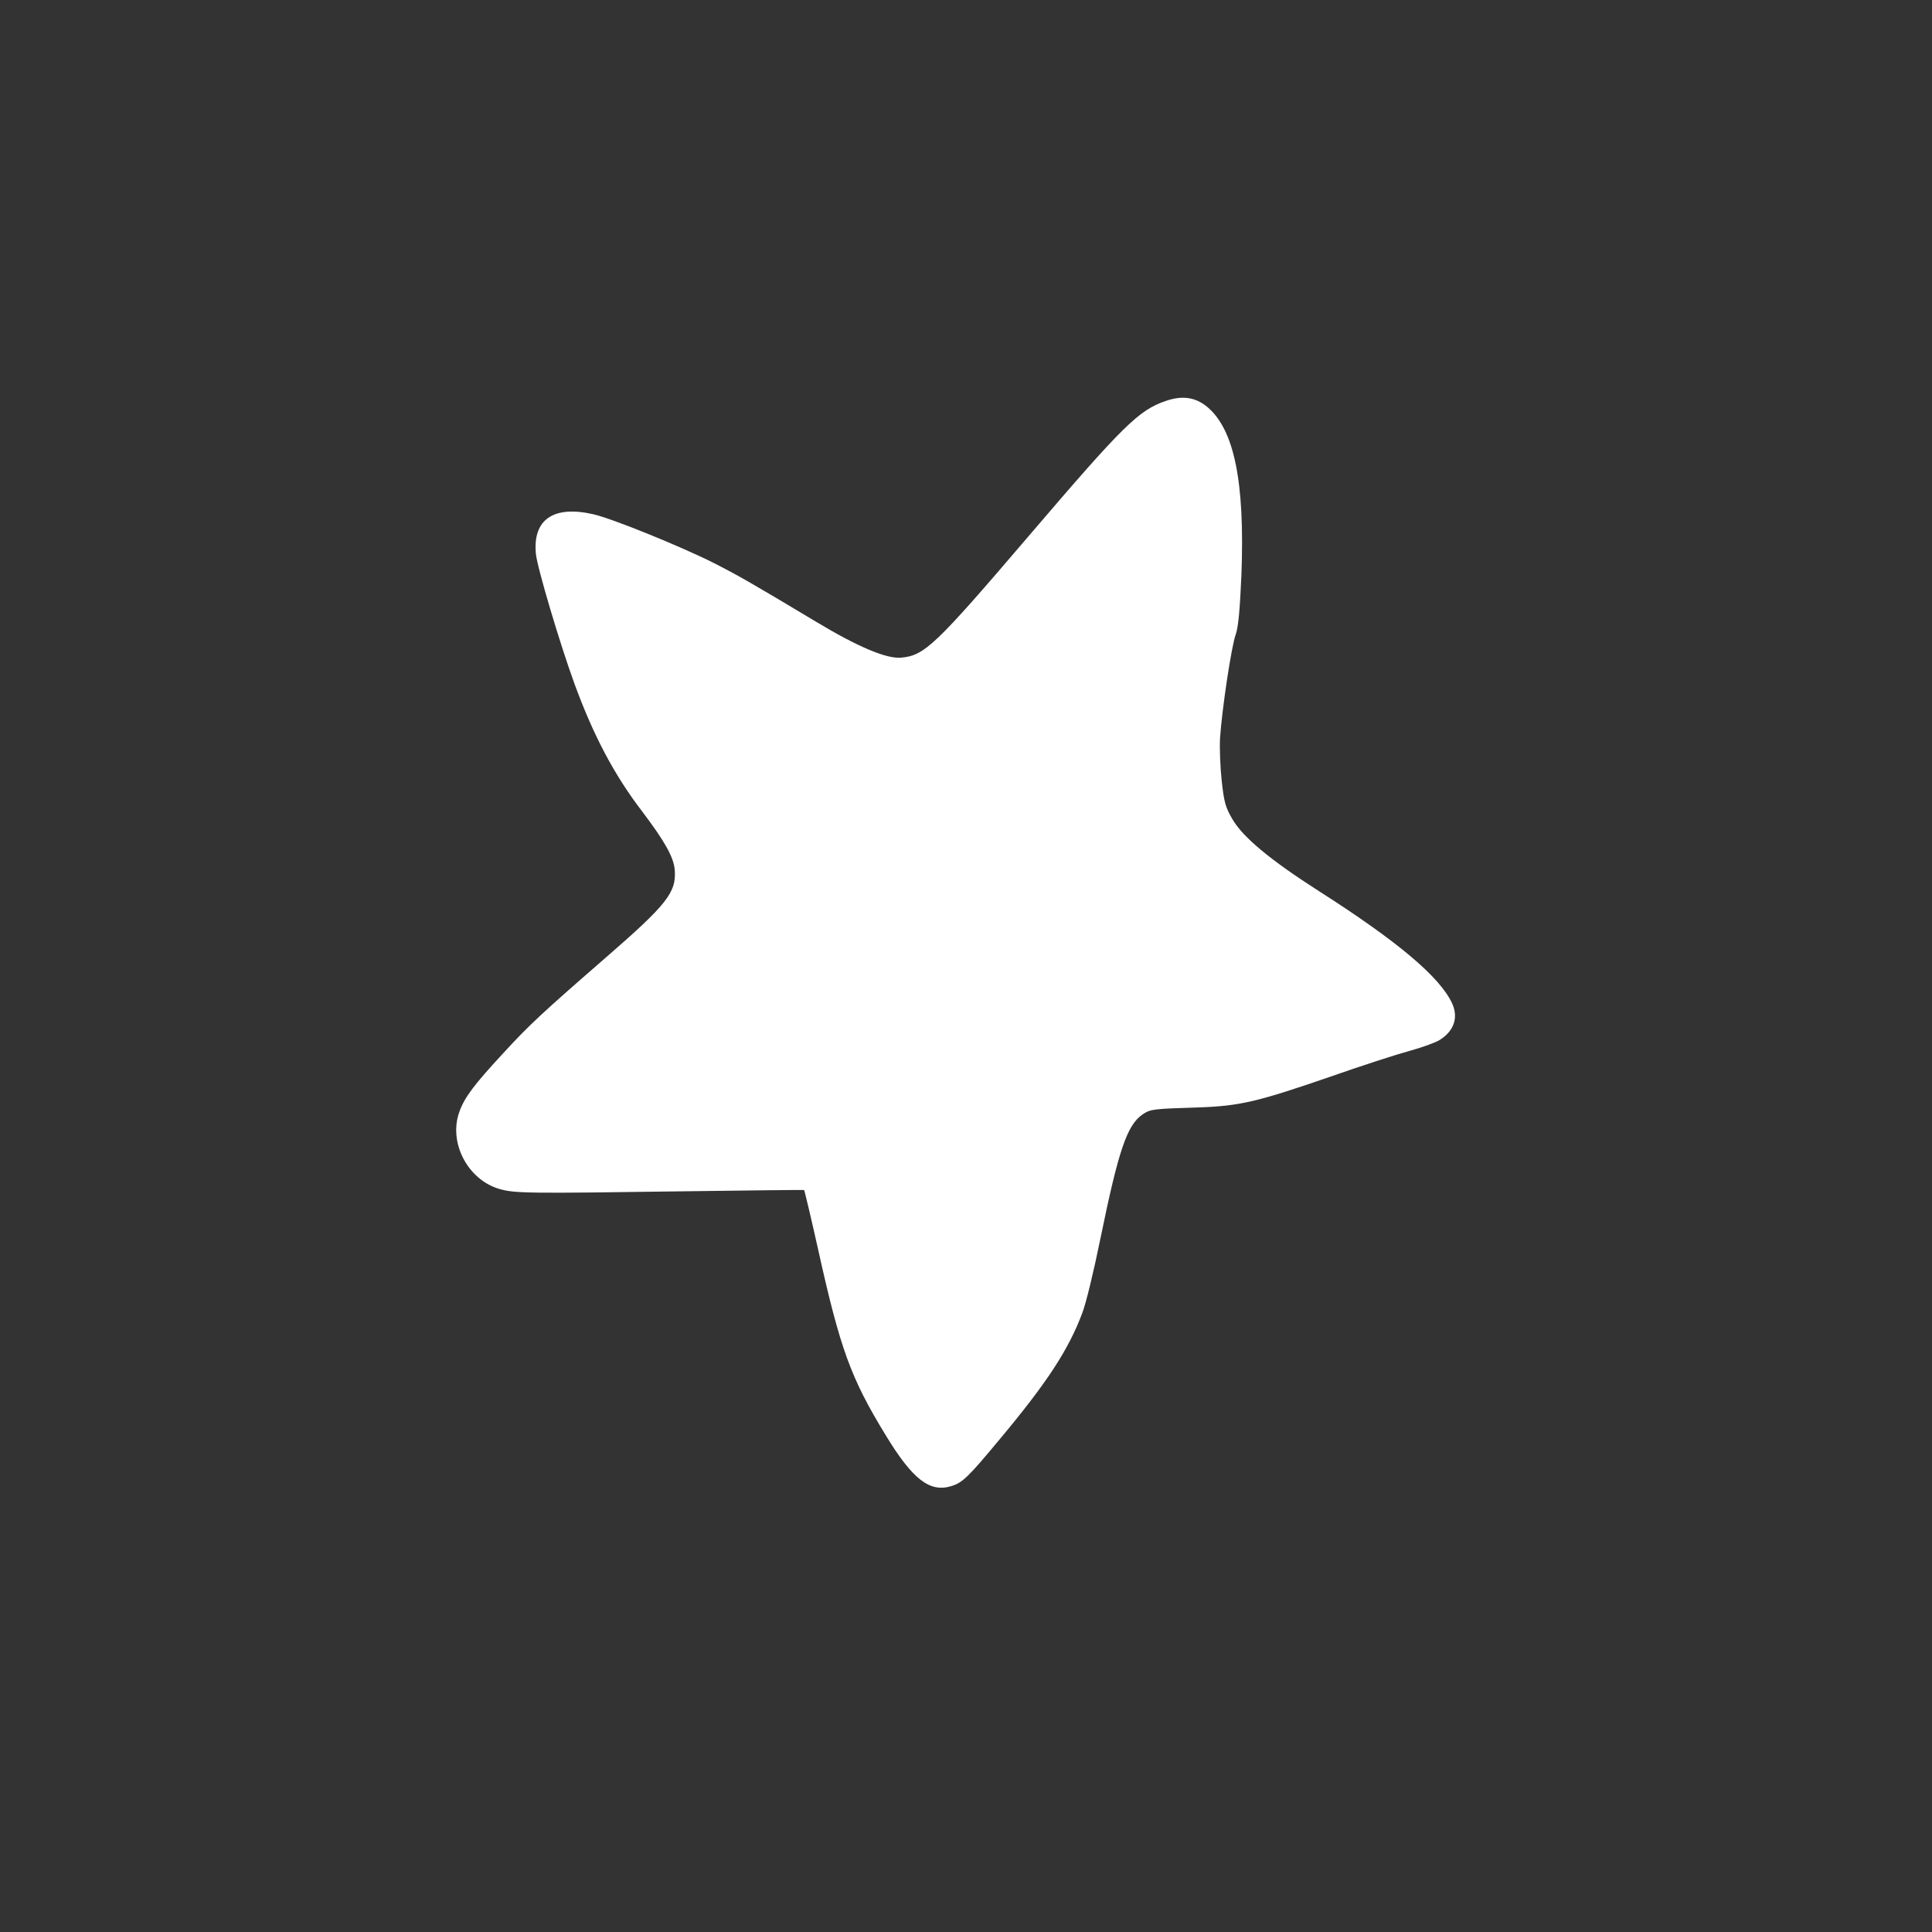
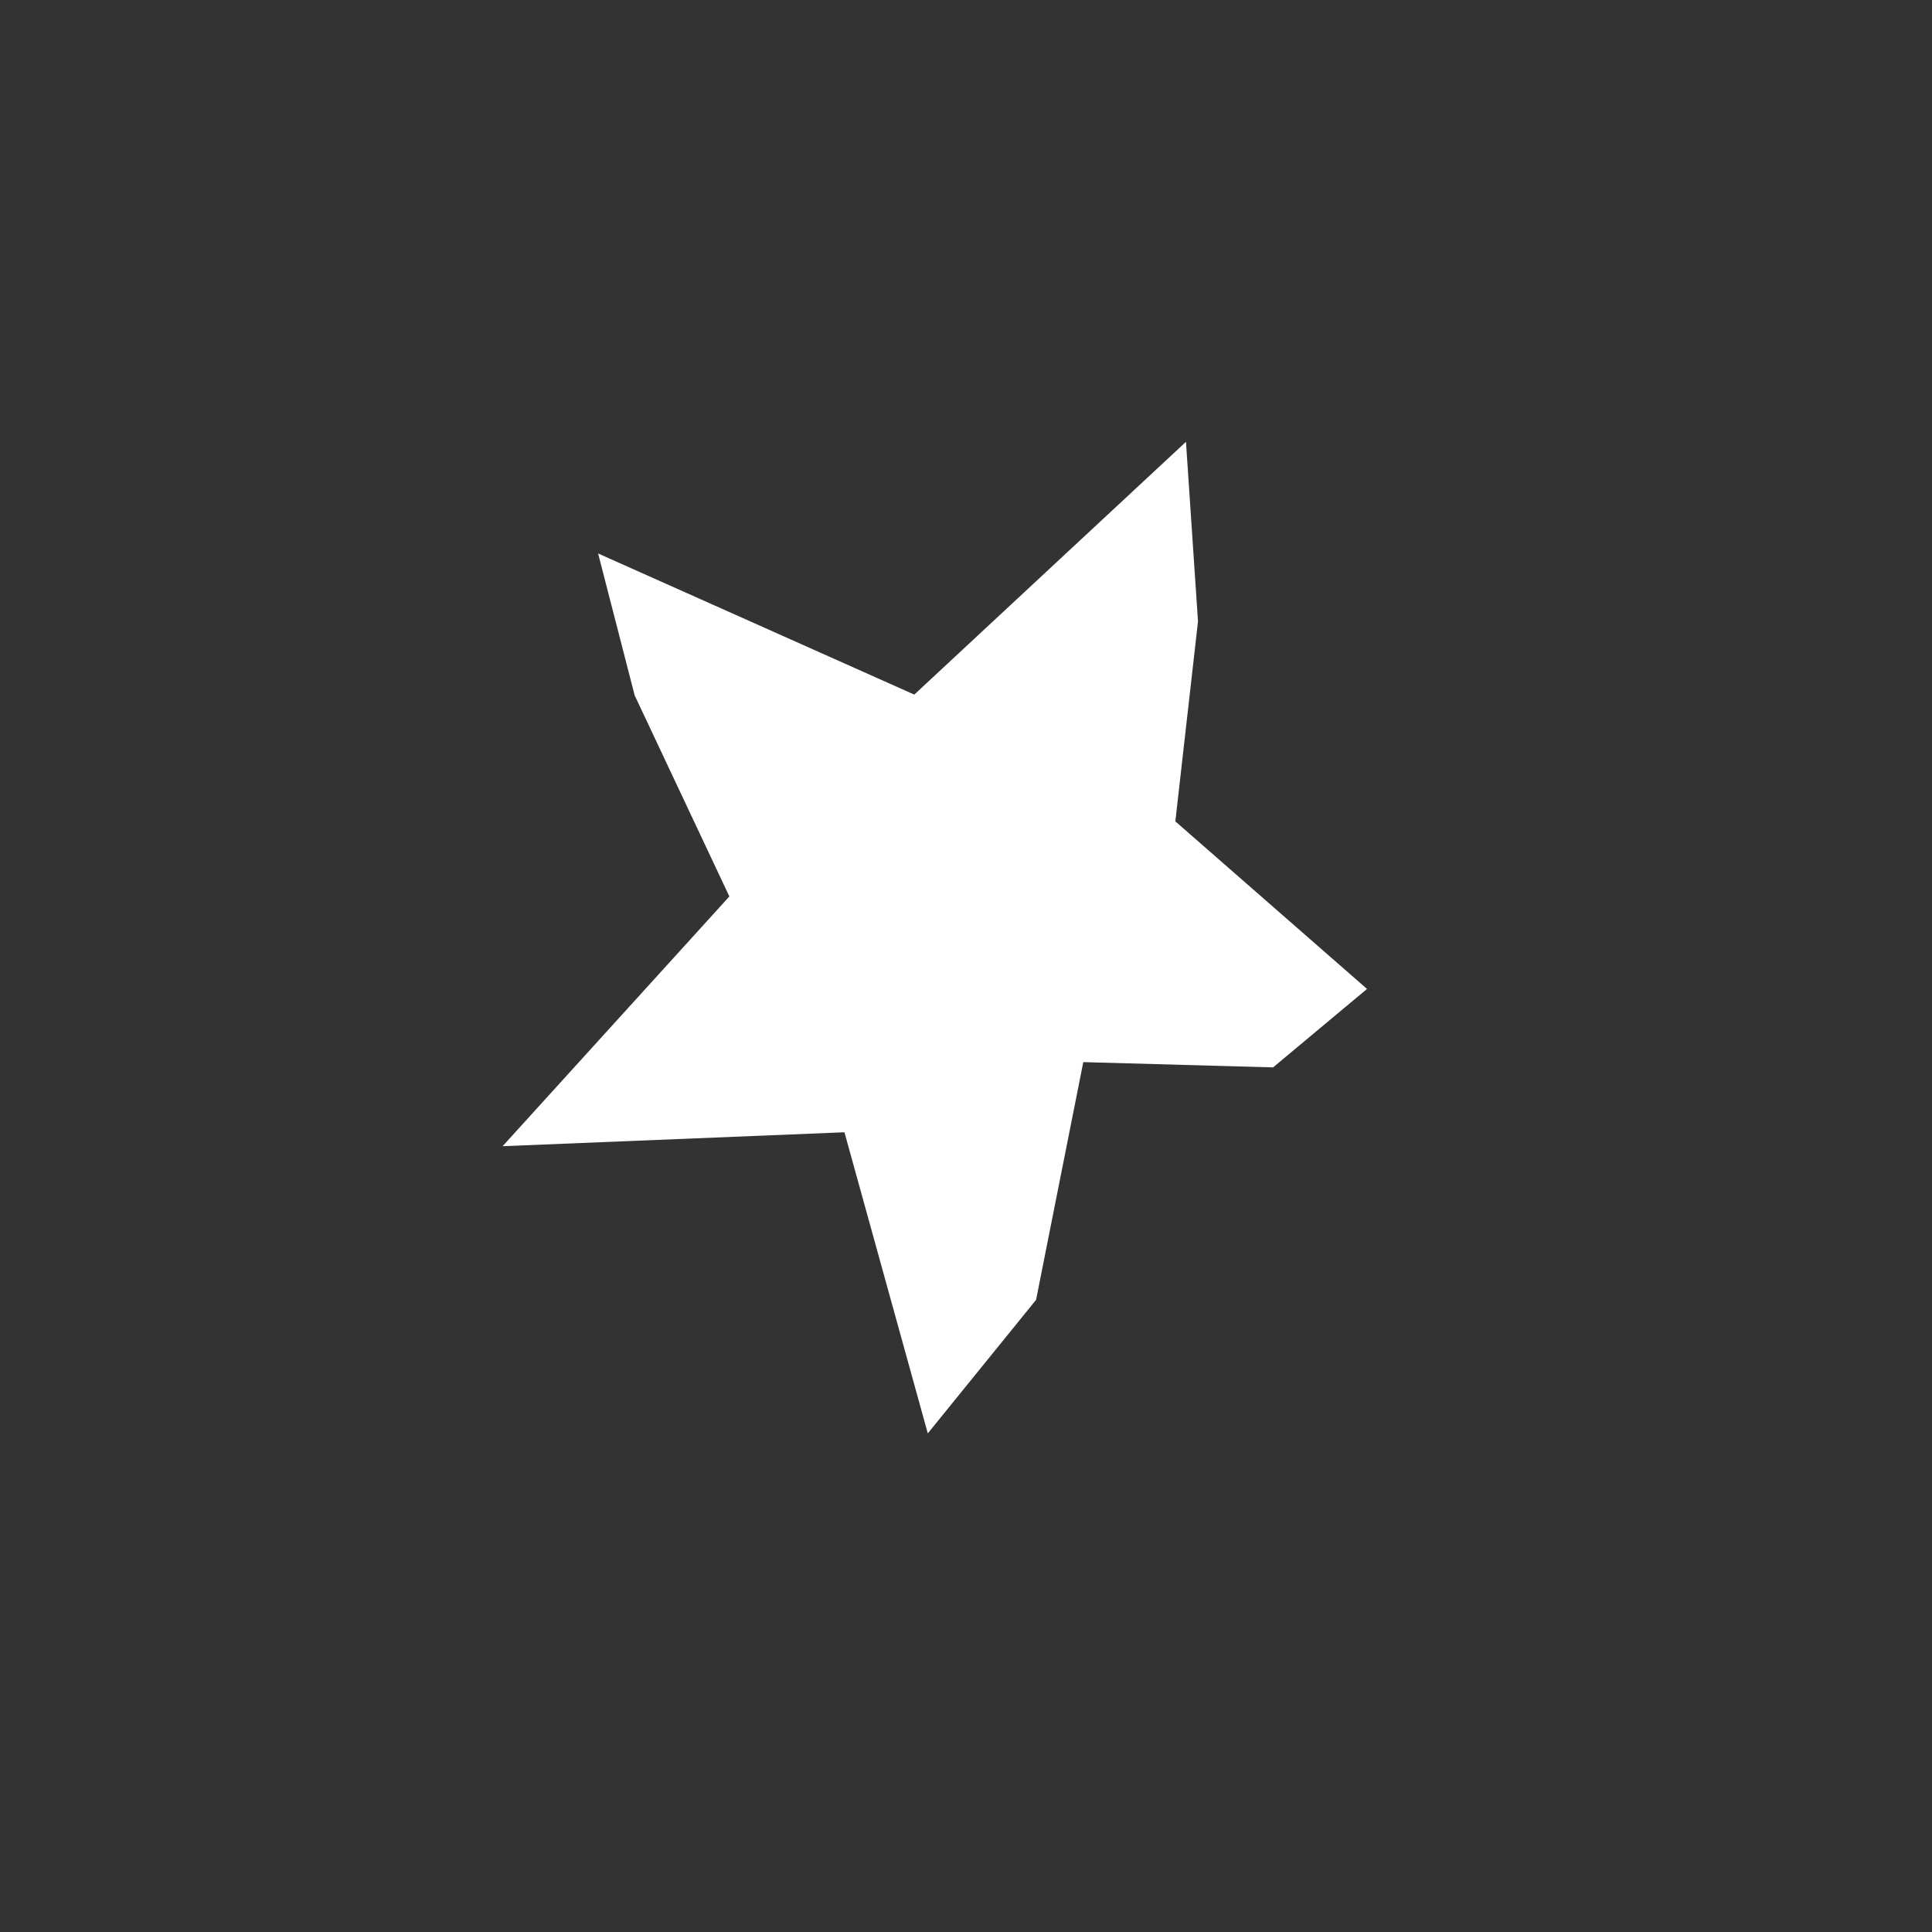
<svg xmlns="http://www.w3.org/2000/svg" width="48" height="48" viewBox="0 0 48 48" fill="none">
  <rect x="0" y="0" width="48" height="48" fill="#333333" stroke="none" />
-   <path d="M36.081 24.936C35.781 24.277 34.73 23.392 32.766 22.138C31.56 21.367 30.869 20.794 30.613 20.342C30.449 20.059 30.411 19.932 30.354 19.408C30.317 19.075 30.297 18.588 30.312 18.332C30.36 17.618 30.593 16.061 30.701 15.763C30.767 15.582 30.806 15.13 30.843 14.275C30.929 11.968 30.665 10.67 29.992 10.108C29.701 9.869 29.379 9.82 28.969 9.959C28.288 10.192 27.913 10.562 25.561 13.314C23.224 16.049 22.97 16.29 22.378 16.34C22.016 16.368 21.3 16.065 20.27 15.444C18.639 14.467 18.366 14.311 17.739 13.99C16.895 13.566 15.207 12.882 14.738 12.776C13.75 12.55 13.232 12.908 13.314 13.759C13.345 14.092 13.91 15.997 14.276 16.997C14.75 18.291 15.267 19.262 15.954 20.159C16.51 20.894 16.74 21.297 16.764 21.614C16.806 22.173 16.573 22.469 15.039 23.801C13.457 25.177 13.144 25.468 12.504 26.165C11.785 26.941 11.537 27.266 11.411 27.628C11.139 28.387 11.619 29.311 12.409 29.54C12.786 29.648 13.088 29.653 16.946 29.598C18.603 29.574 19.965 29.561 19.977 29.566C19.989 29.576 20.148 30.246 20.329 31.055C20.875 33.519 21.14 34.243 22.003 35.654C22.672 36.756 23.101 37.087 23.634 36.922C23.911 36.838 24.054 36.702 24.829 35.768C26.016 34.349 26.55 33.53 26.89 32.618C26.98 32.389 27.179 31.562 27.336 30.789C27.791 28.567 28 27.954 28.389 27.686C28.584 27.558 28.628 27.549 29.739 27.515C30.804 27.48 31.228 27.379 33.066 26.745C33.813 26.483 34.683 26.201 35 26.115C35.318 26.028 35.66 25.905 35.763 25.841C36.121 25.62 36.238 25.287 36.081 24.936ZM33.189 24.935C31.793 25.763 30.506 26.02 28.747 25.83C27.67 25.713 27.318 25.712 27.047 25.806C26.461 26.015 26.238 26.674 25.846 29.425C25.544 31.573 25.211 32.575 24.521 33.434C24.251 33.767 23.642 34.279 23.32 34.44C23.084 34.561 23.018 34.503 22.755 33.961C22.369 33.15 22.266 32.686 22.064 30.793C21.872 29.007 21.754 28.436 21.456 27.8C21.347 27.57 21.305 27.527 21.186 27.542C21.113 27.553 20.484 27.647 19.794 27.756C18.278 27.991 16.079 28.136 15.21 28.054C14.289 27.971 13.649 27.849 13.676 27.762C13.74 27.547 14.375 26.493 14.574 26.274C14.94 25.86 15.885 25.06 17.3 23.959C18.802 22.788 18.911 22.66 18.862 22.164C18.812 21.662 18.135 20.595 17.017 19.271C16.199 18.299 15.981 17.822 15.509 15.949L15.209 14.774L15.328 14.628C15.39 14.549 15.482 14.48 15.521 14.477C15.606 14.47 20.176 17.048 21.053 17.594C21.781 18.05 22.055 18.149 22.49 18.115C23.14 18.066 23.092 18.109 26.146 14.656C26.894 13.809 27.866 12.77 28.299 12.345L29.092 11.568L29.167 12.034C29.293 12.871 29.345 13.696 29.283 14.15C29.256 14.39 29.105 15.163 28.953 15.862C28.311 18.836 28.229 19.473 28.401 20.17C28.6 20.99 29.124 21.603 29.985 22.015C30.704 22.358 31.312 22.732 32.606 23.616C33.487 24.219 33.831 24.488 33.795 24.536C33.77 24.572 33.499 24.752 33.189 24.935Z" fill="white" />
  <path d="M29.465 10.977L29.764 15.439L29.201 20.407L33.963 24.57L31.629 26.519L26.914 26.388L25.741 32.294L23.051 35.612L20.98 28.131L12.487 28.477L18.121 22.272L15.768 17.276L14.86 13.751L22.715 17.257L29.465 10.977Z" fill="white" />
</svg>